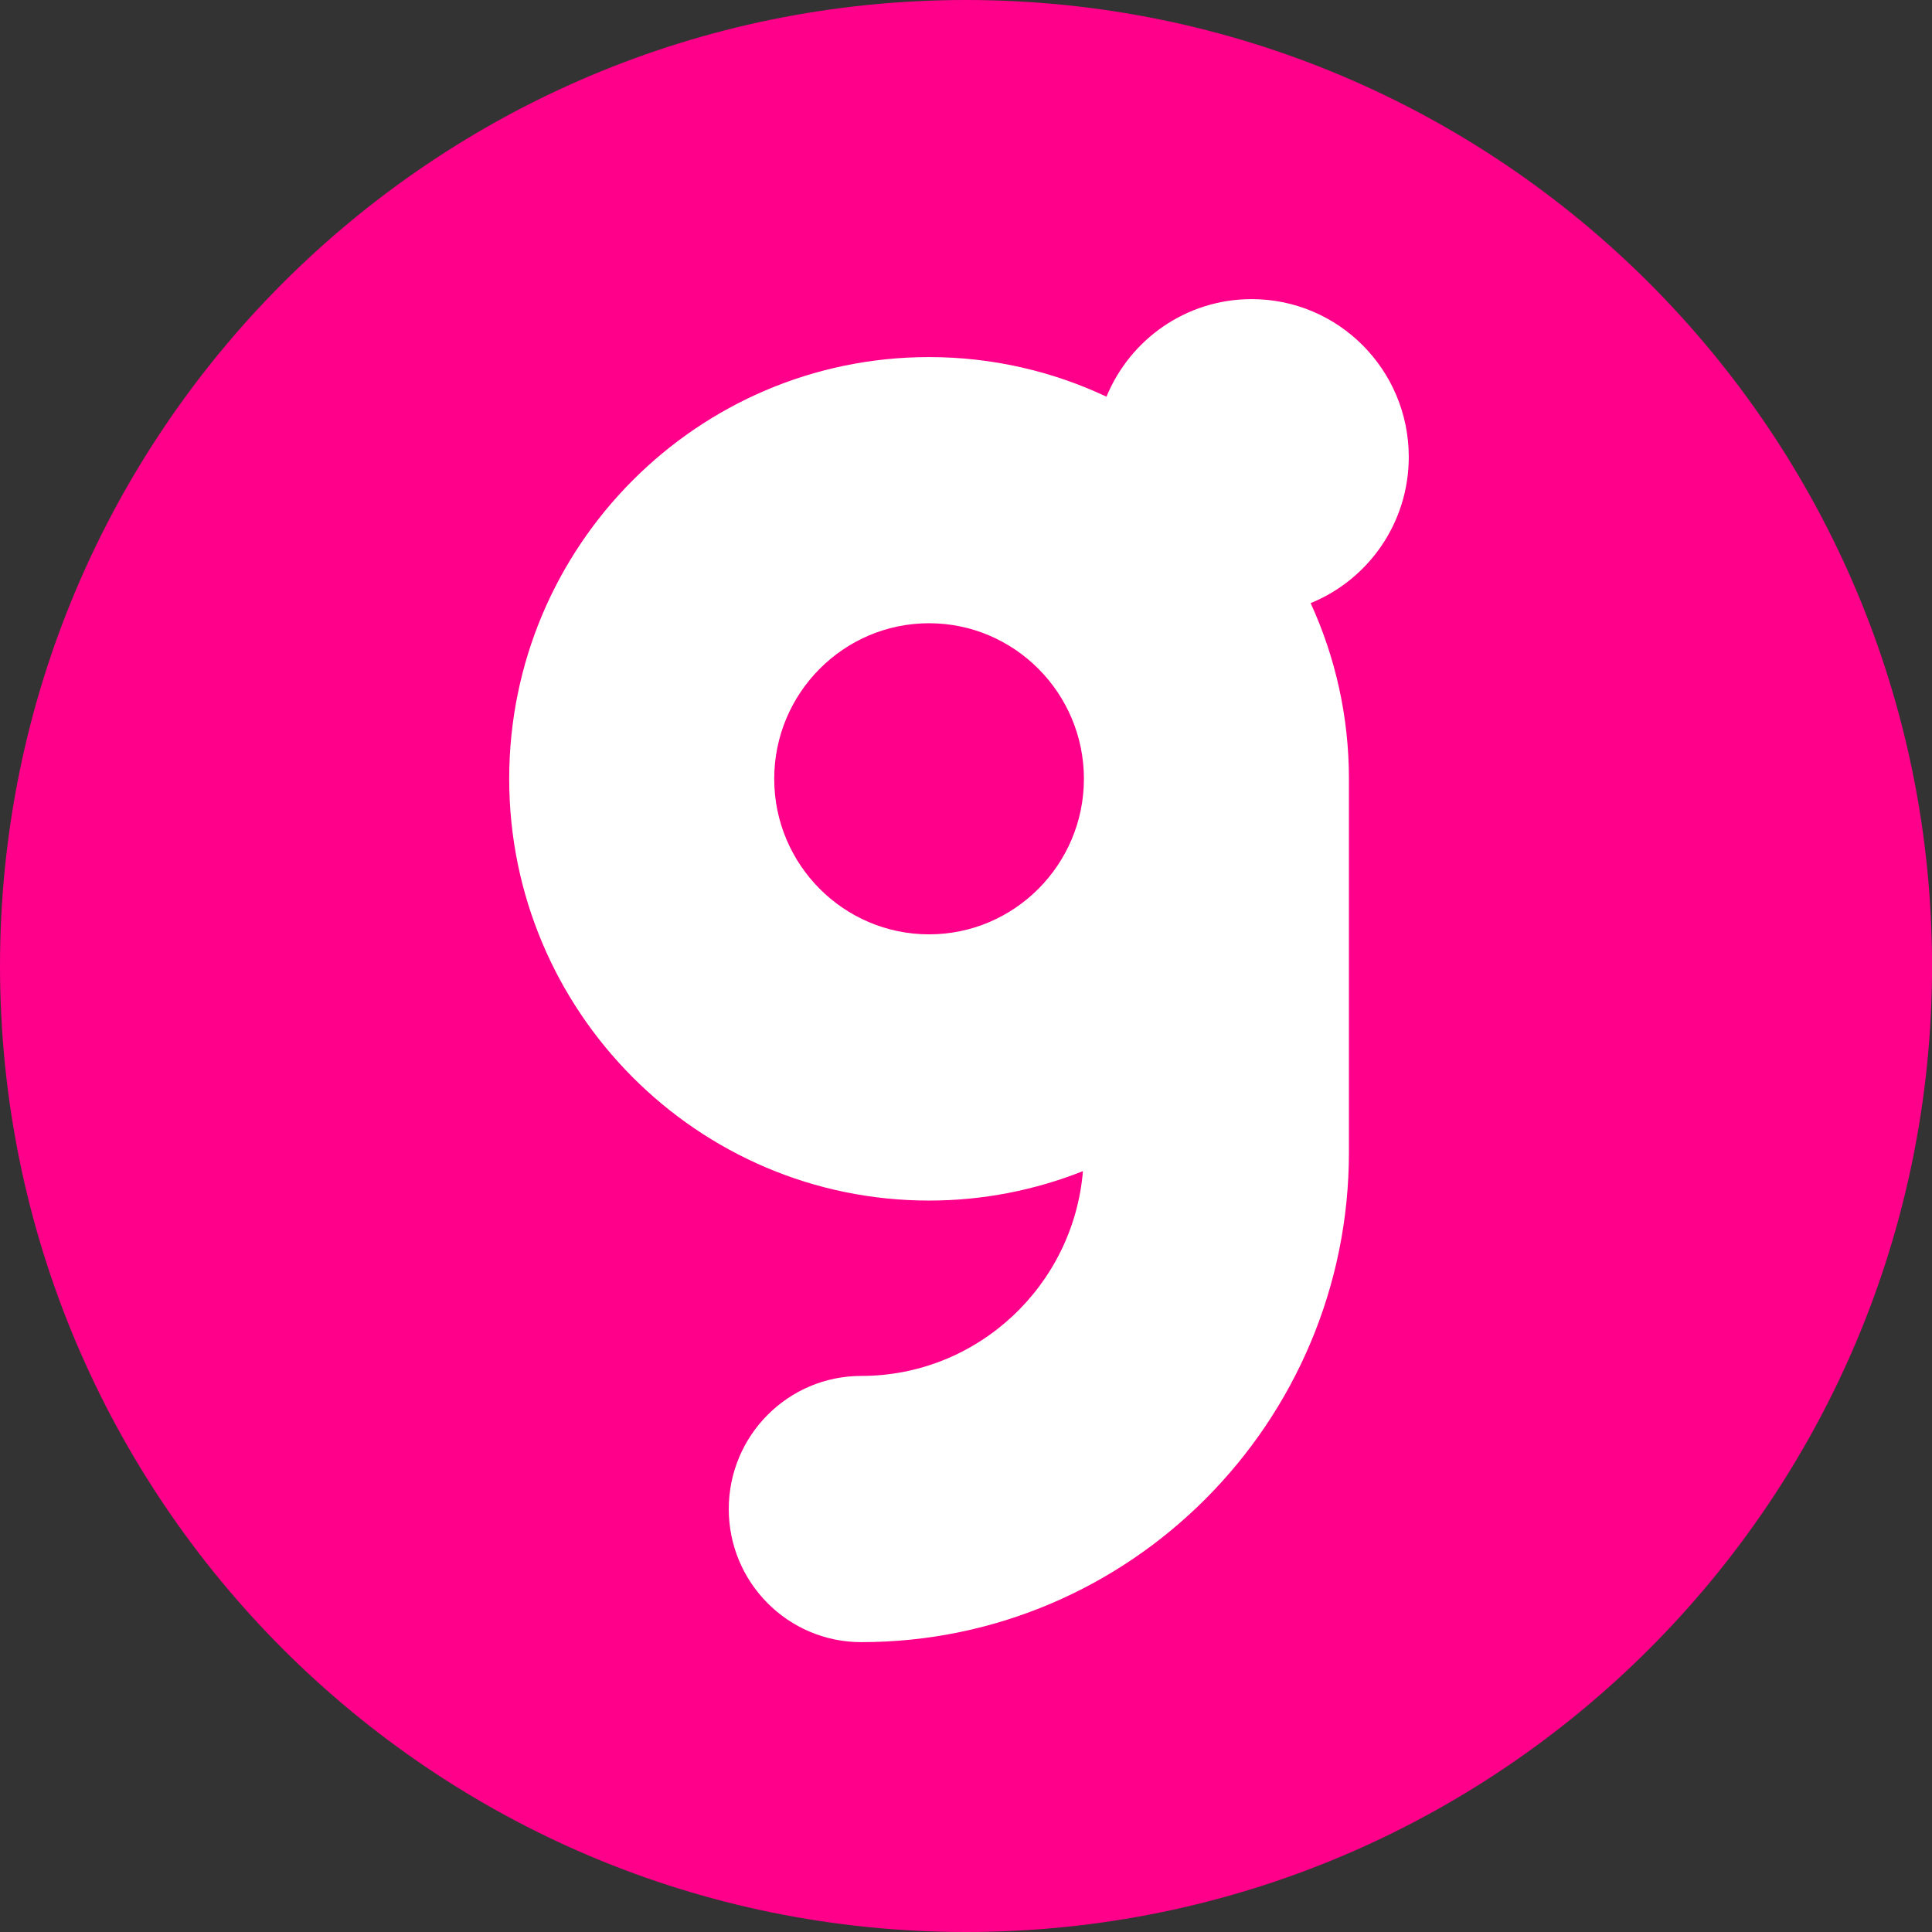
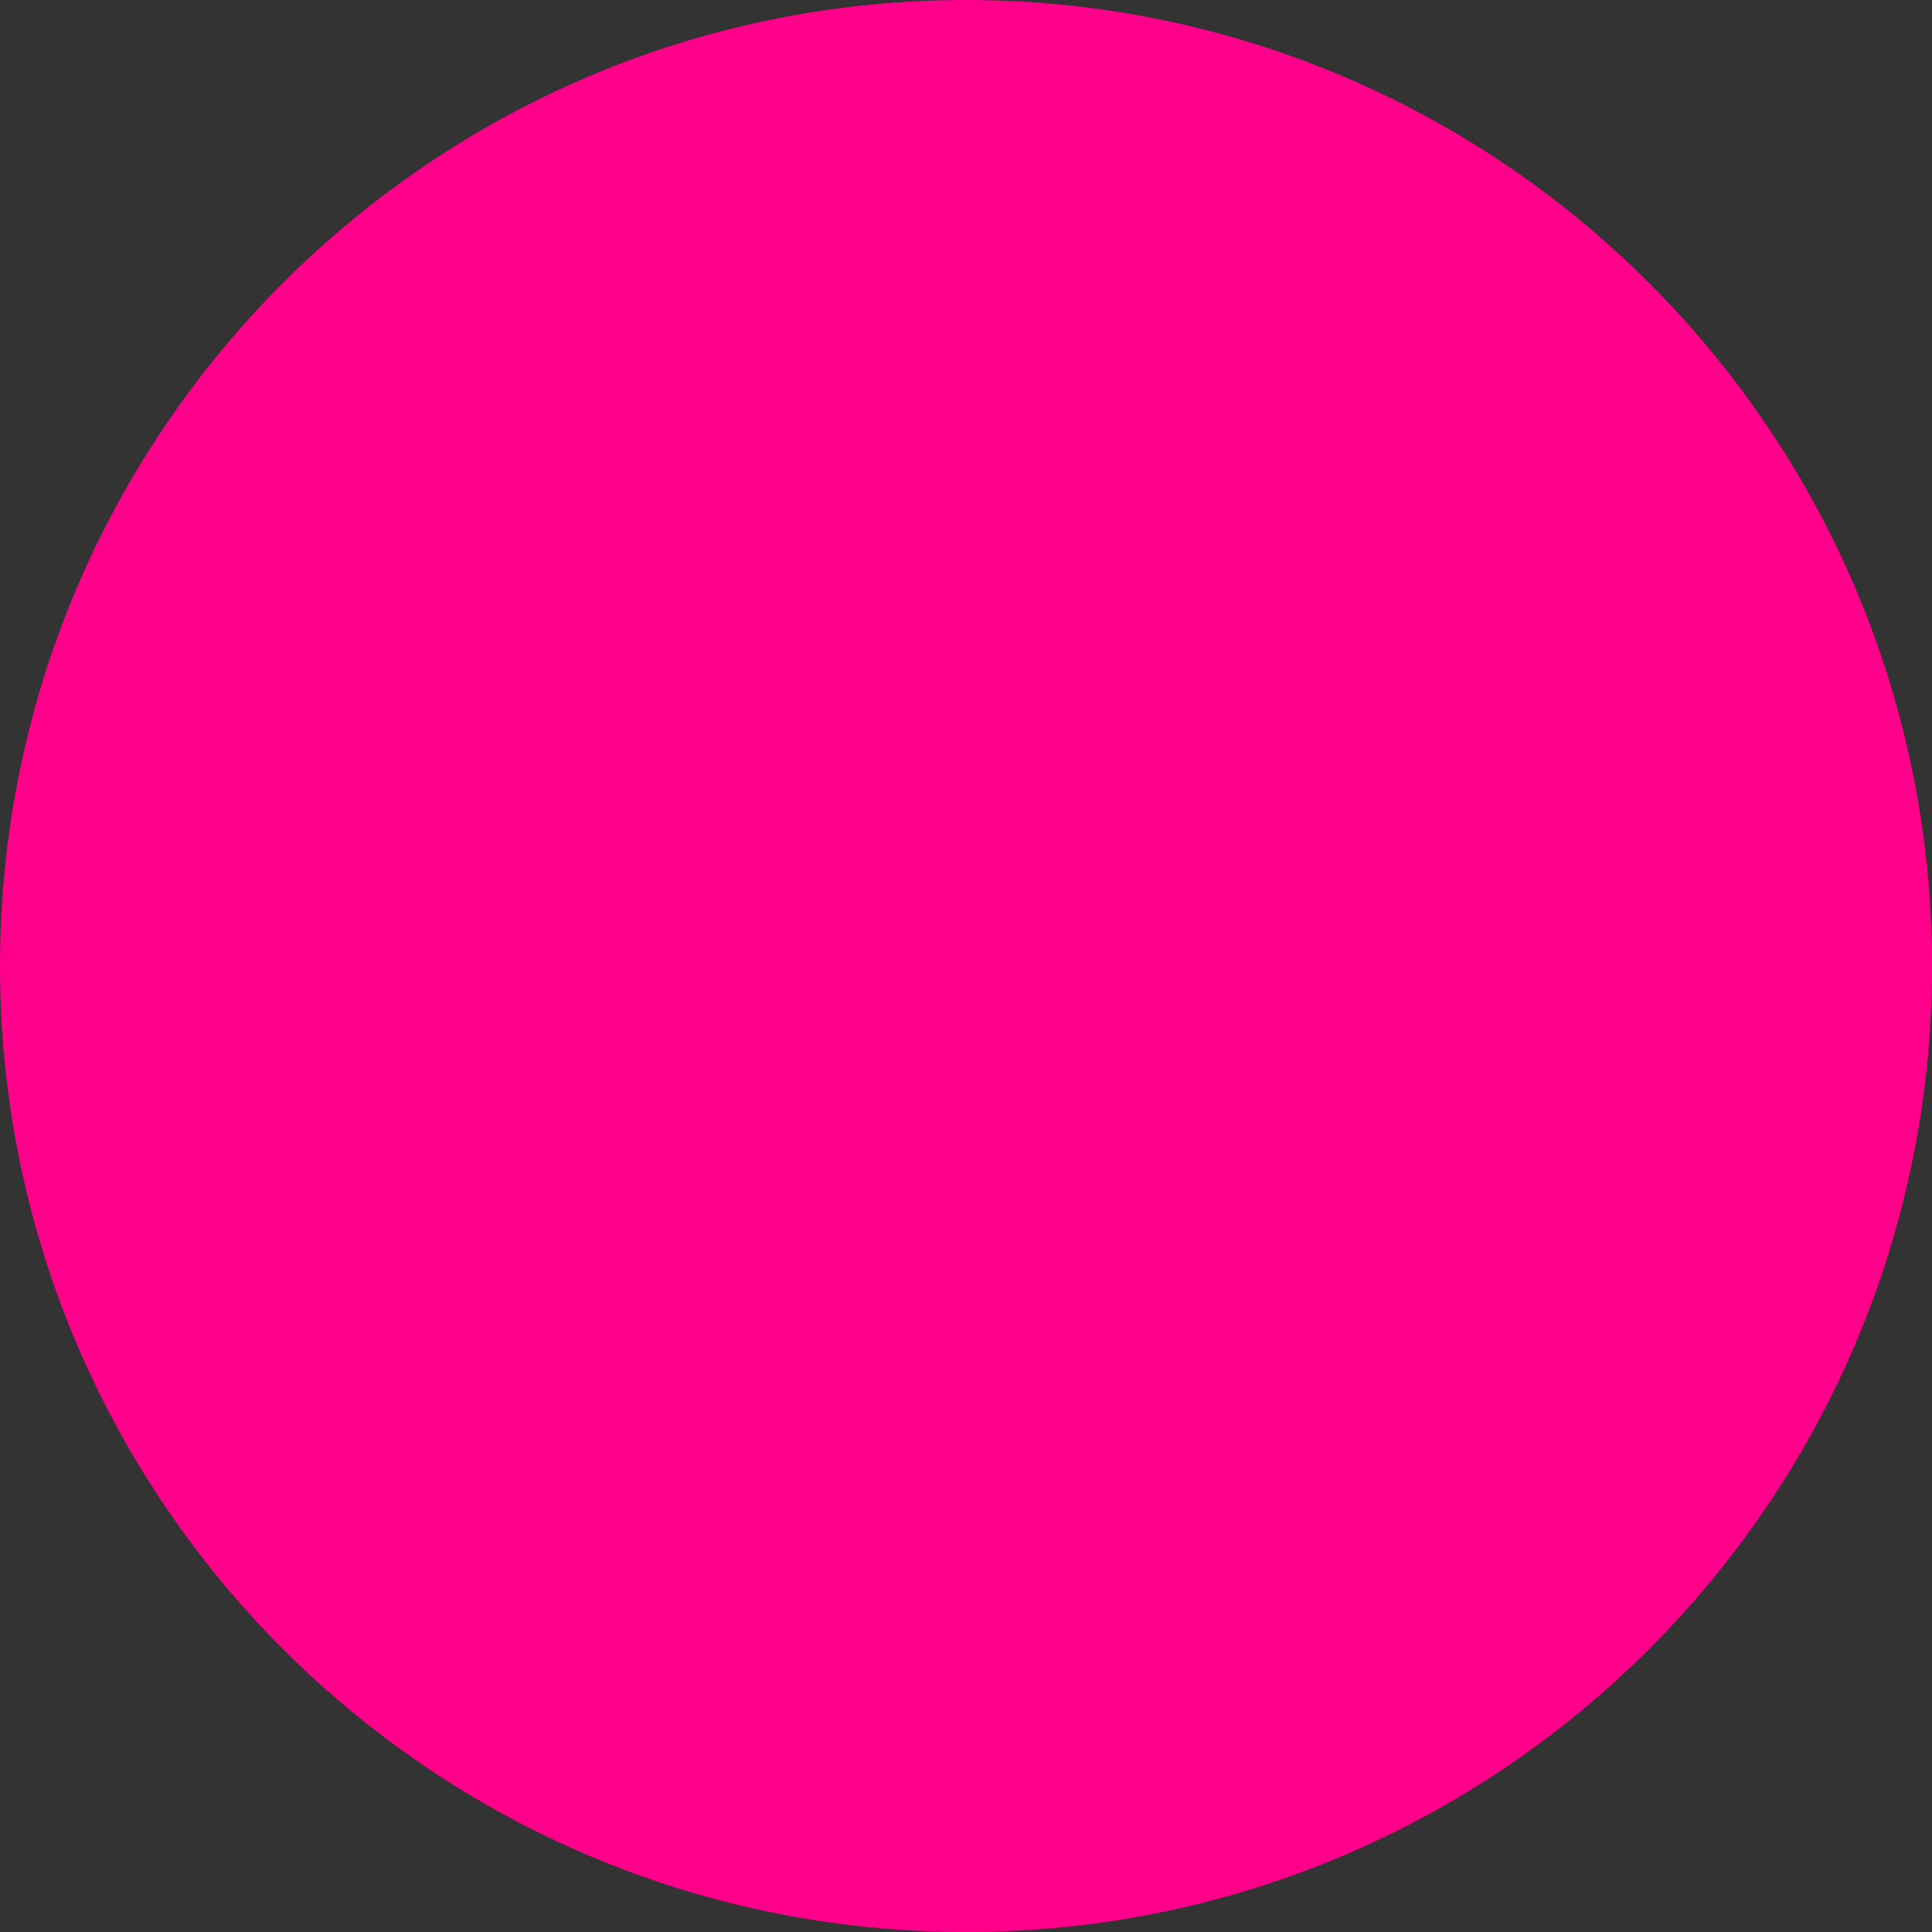
<svg xmlns="http://www.w3.org/2000/svg" width="34" height="34" viewBox="0 0 34 34" fill="none">
  <rect x="0" y="0" width="34" height="34" fill="#333333" stroke="none" />
  <path d="M34.001 17C34.001 26.389 26.389 34 17 34C7.611 34 0 26.389 0 17C0 7.611 7.611 0 17 0C26.389 0 34.001 7.611 34.001 17Z" fill="#FF008A" />
-   <path d="M16.35 16.443C14.847 16.443 13.625 15.215 13.625 13.706C13.625 12.197 14.847 10.968 16.35 10.968C17.852 10.968 19.075 12.197 19.075 13.706C19.075 15.215 17.852 16.443 16.35 16.443ZM24.792 8.041C24.792 6.507 23.554 5.264 22.027 5.264C20.874 5.264 19.887 5.973 19.472 6.981C18.523 6.534 17.465 6.284 16.35 6.284C12.275 6.284 8.961 9.613 8.961 13.706C8.961 17.798 12.275 21.128 16.35 21.128C17.306 21.128 18.219 20.943 19.058 20.61C18.89 22.625 17.206 24.214 15.157 24.214C13.869 24.214 12.825 25.263 12.825 26.557C12.825 27.85 13.869 28.899 15.157 28.899C19.889 28.899 23.739 25.032 23.739 20.278V13.706C23.739 12.603 23.497 11.556 23.065 10.614C24.078 10.202 24.792 9.206 24.792 8.041Z" fill="white" />
</svg>